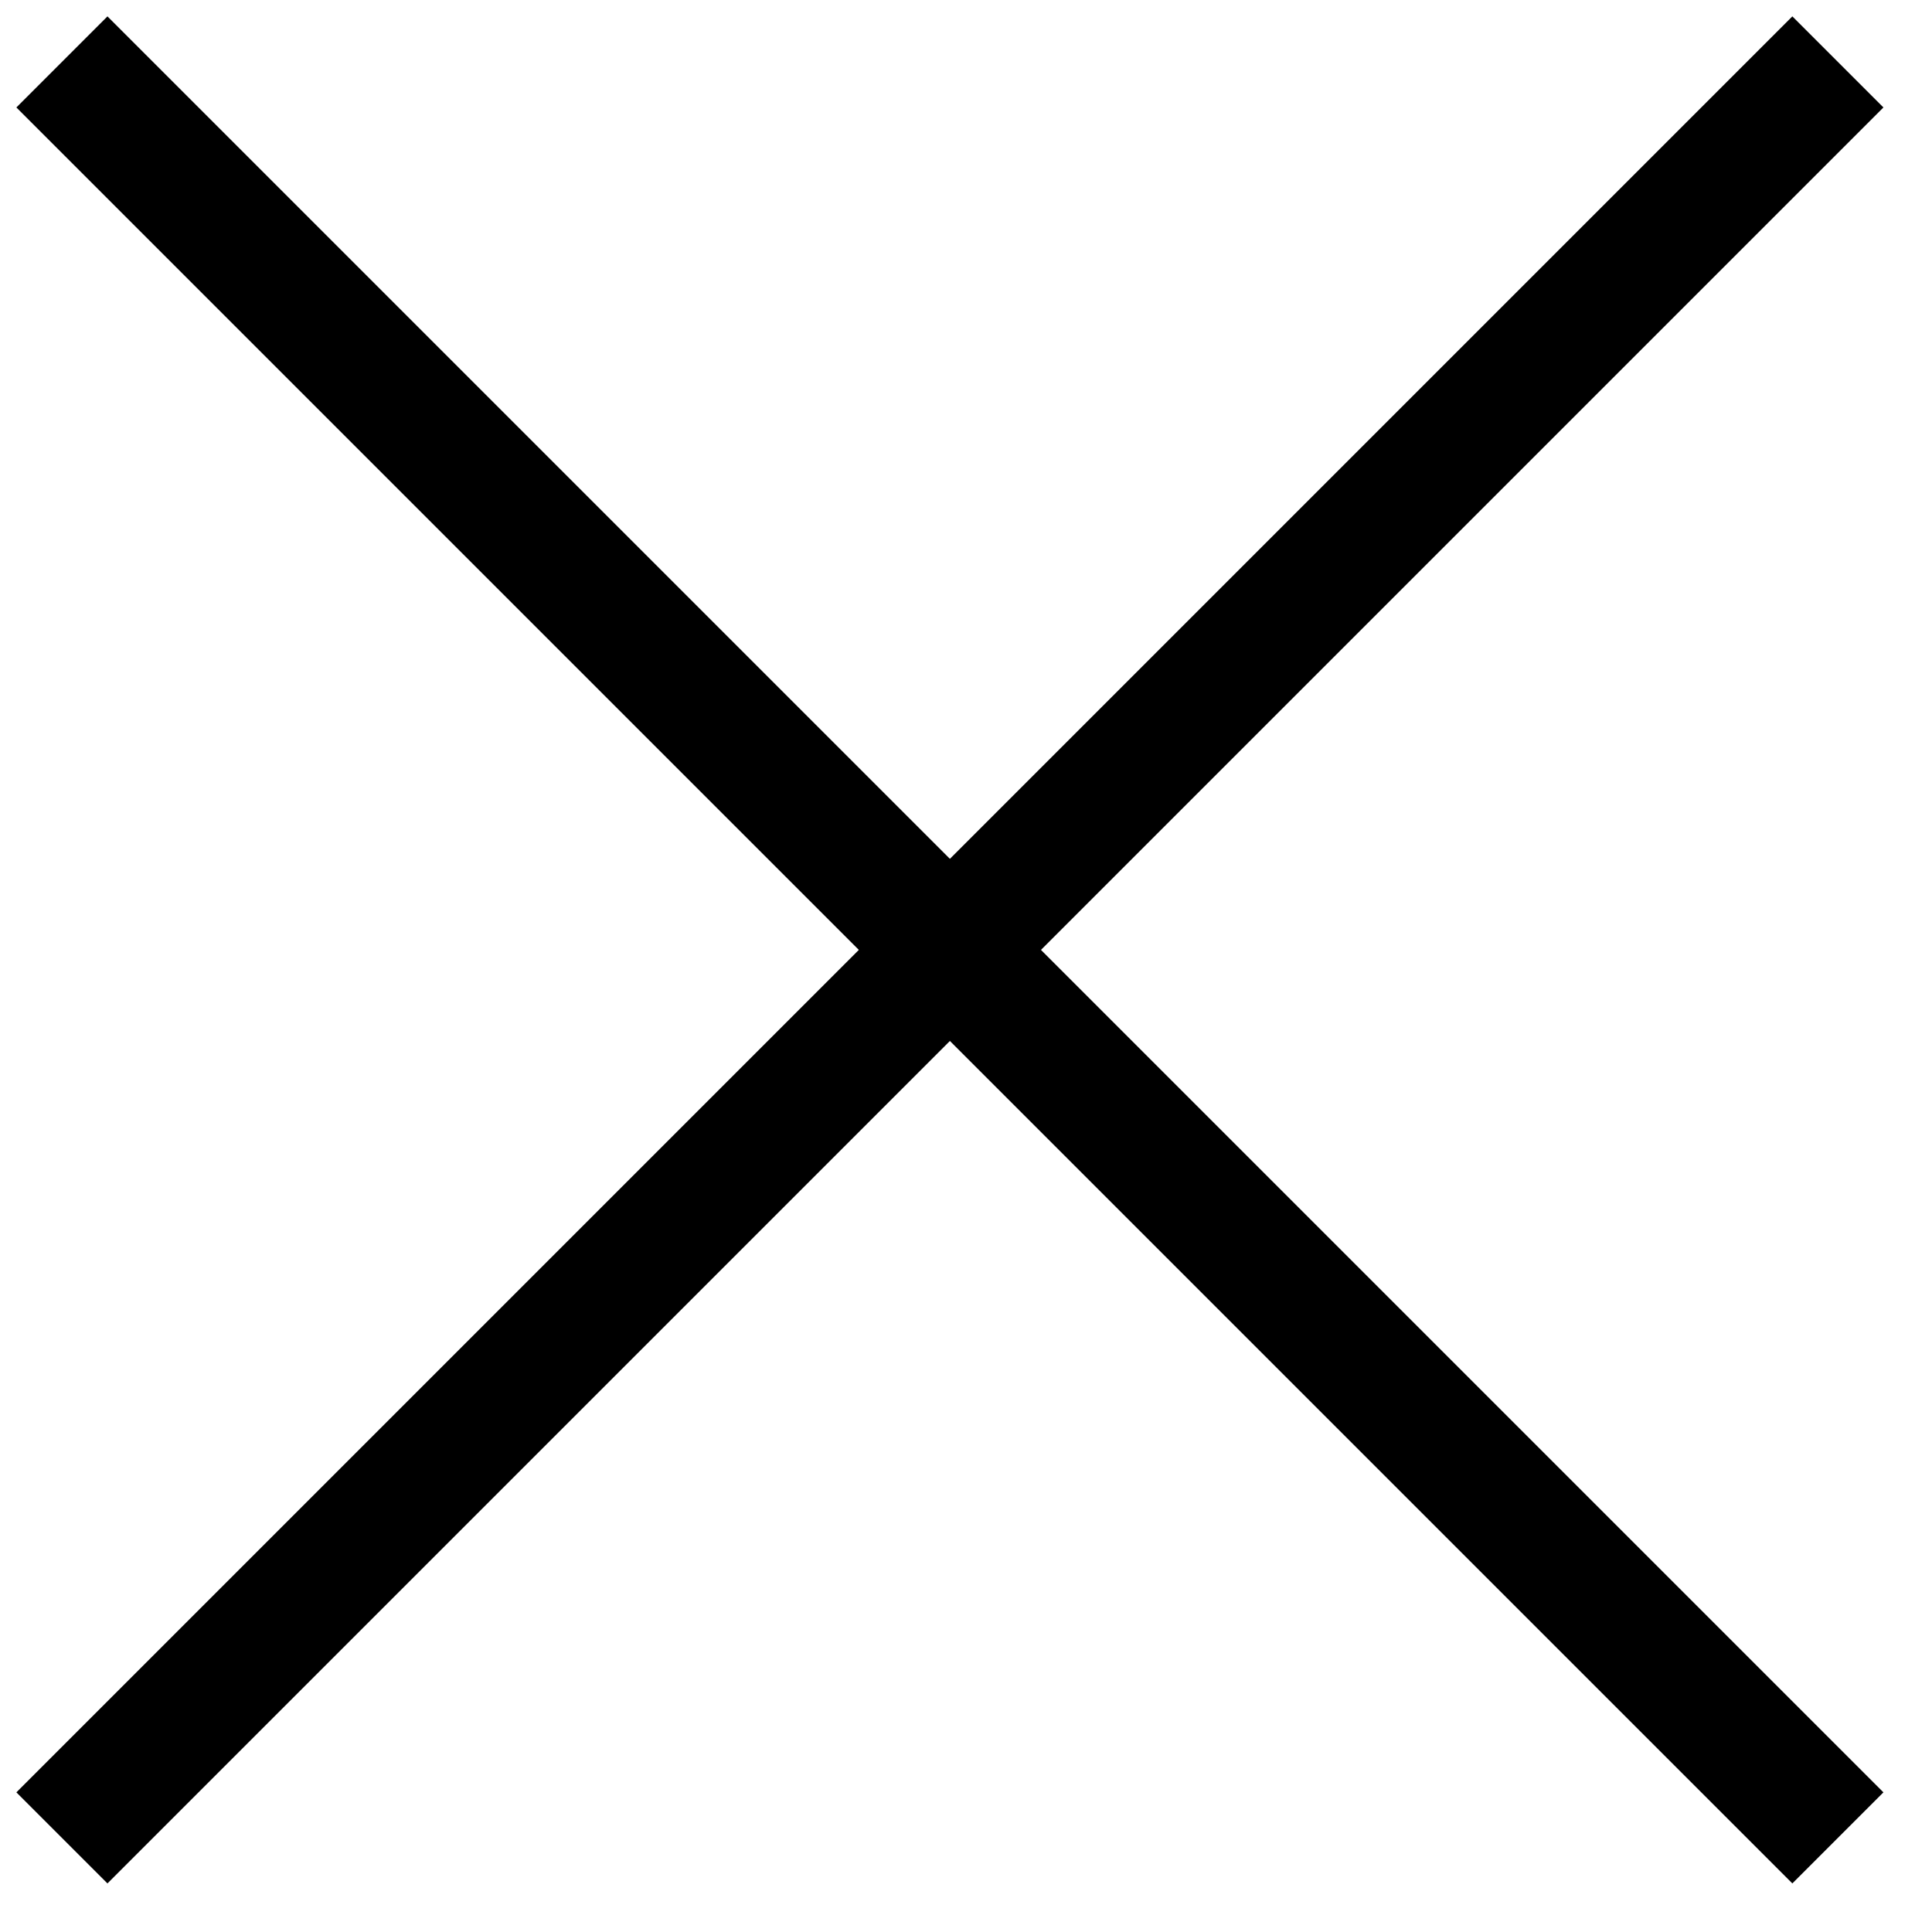
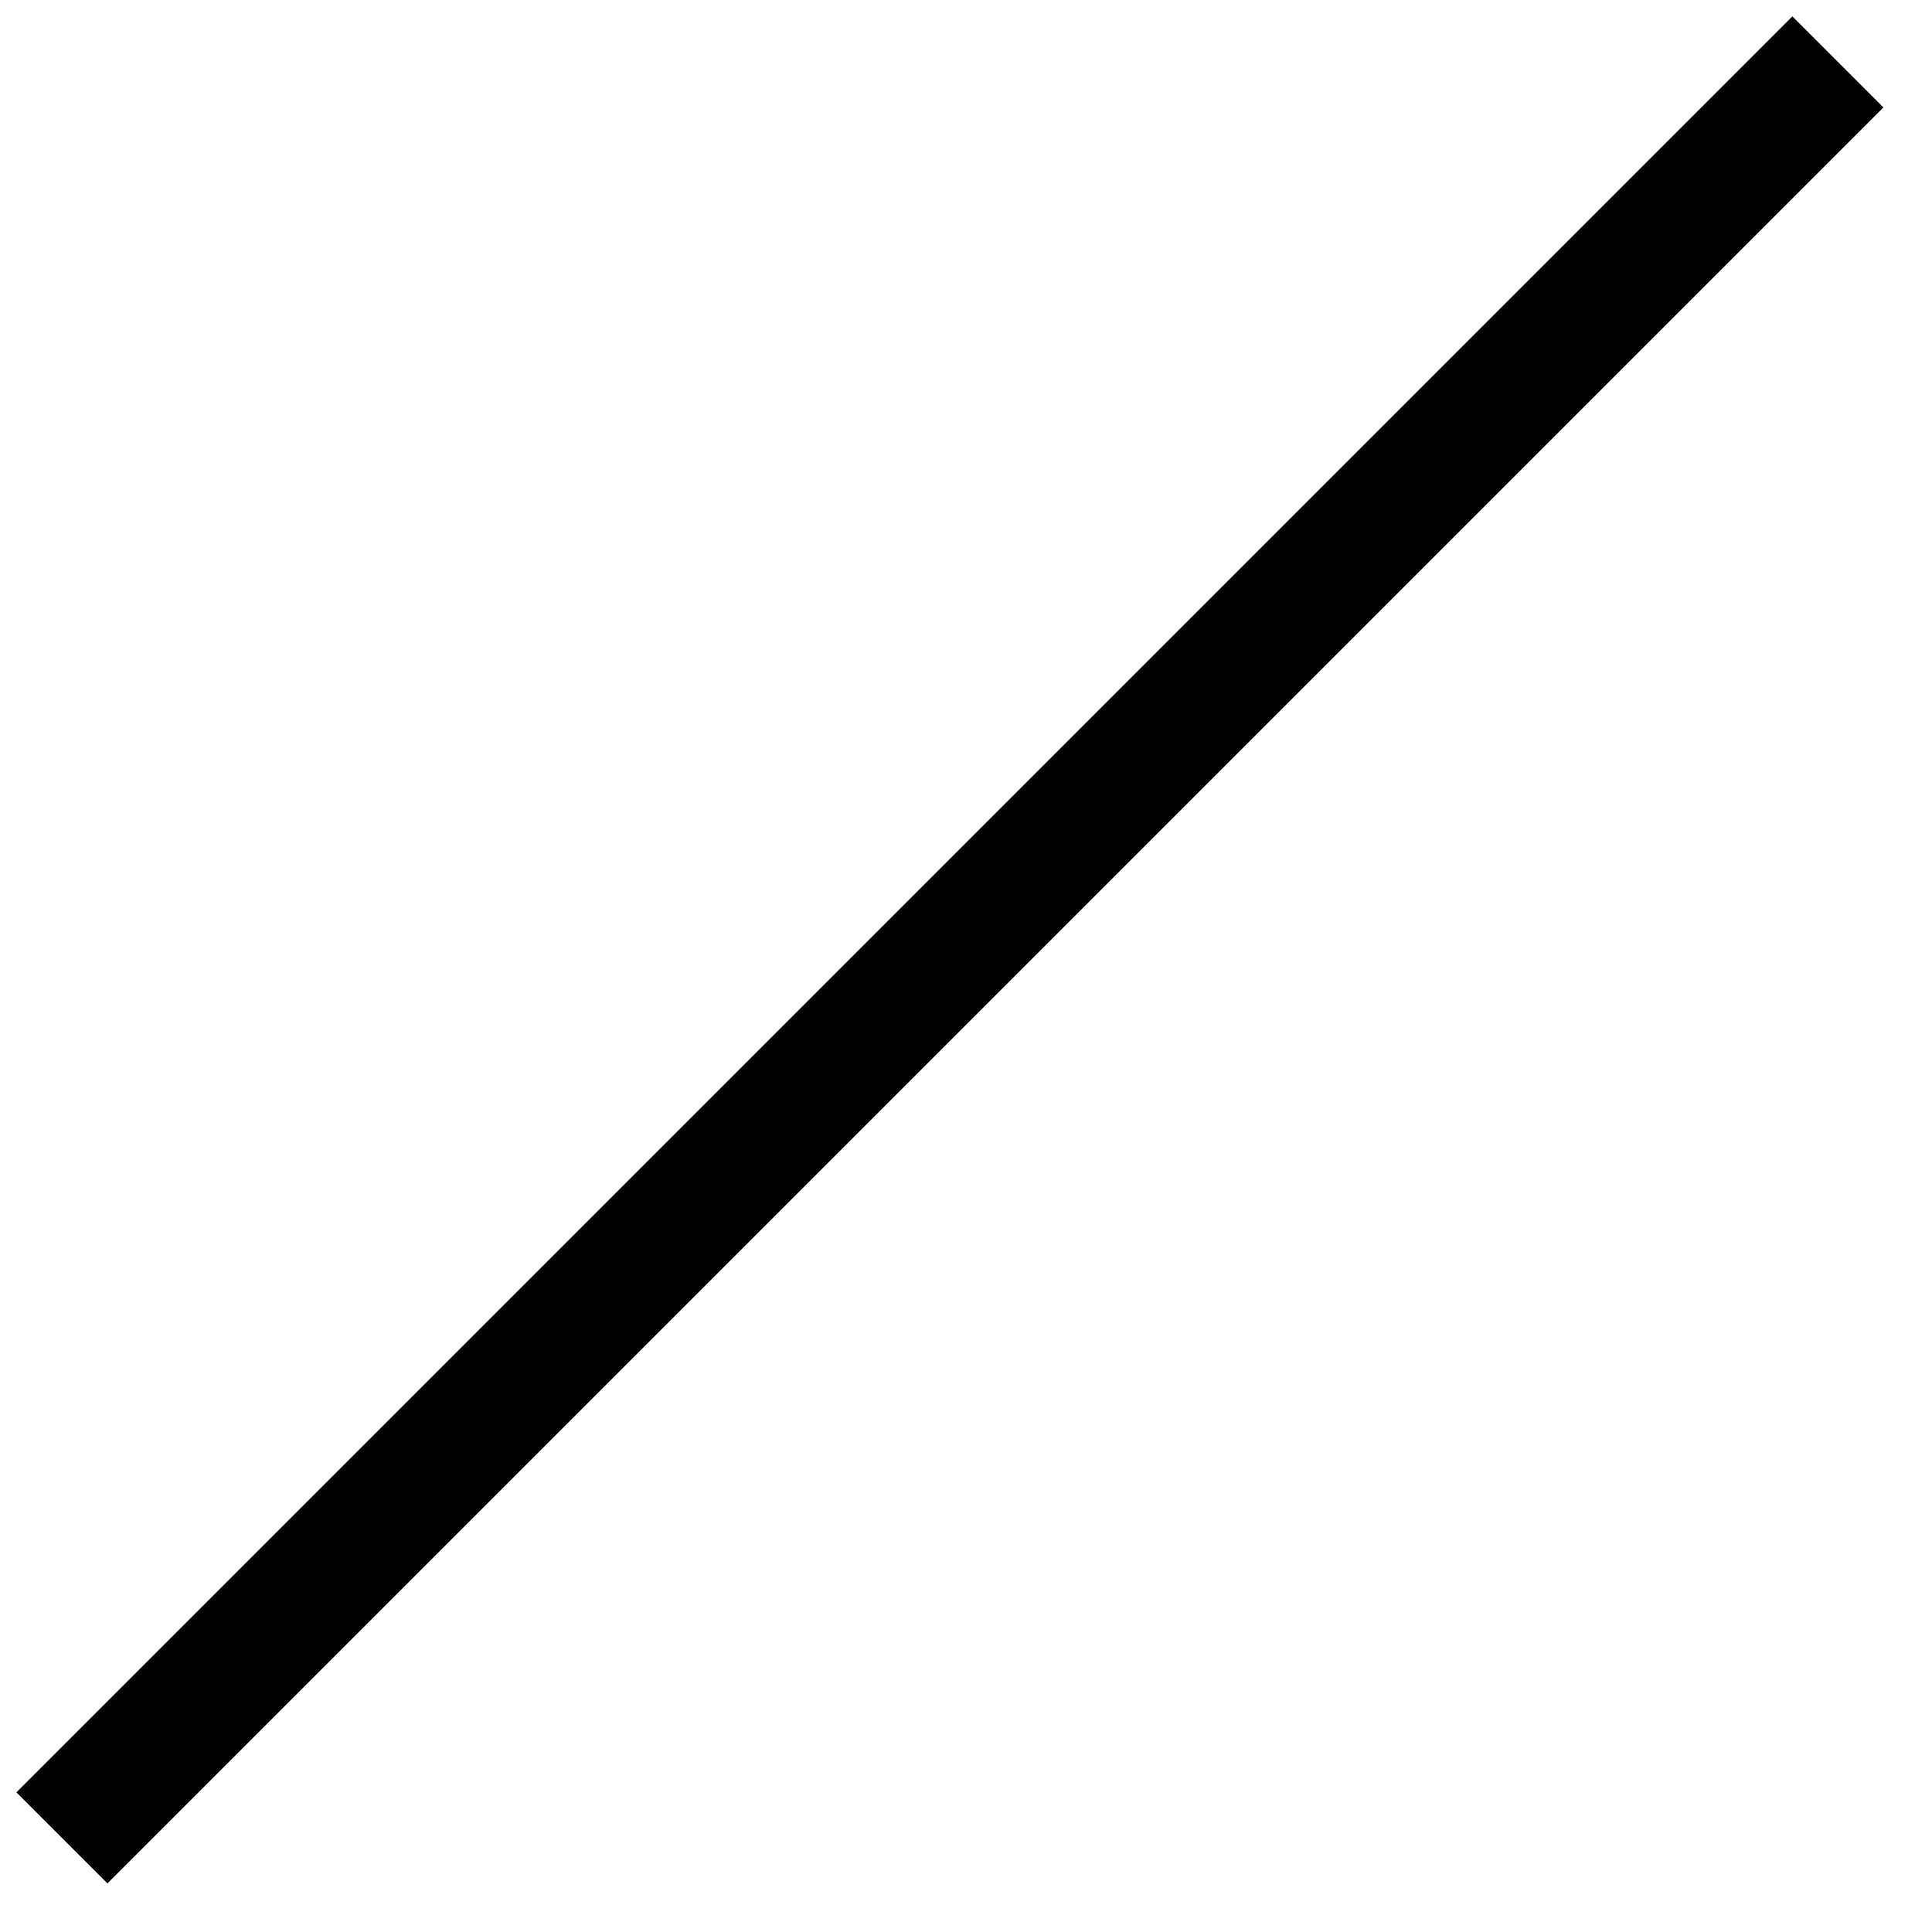
<svg xmlns="http://www.w3.org/2000/svg" width="30px" height="30px" viewBox="0 0 30 30" version="1.1">
  <title>Artboard</title>
  <desc>Created with Sketch.</desc>
  <defs />
  <g id="Artboard" stroke="none" stroke-width="1" fill="none" fill-rule="evenodd">
    <g id="close" transform="translate(-1, 0)" fill="#000000" fill-rule="nonzero">
-       <rect id="Bottom-Copy" transform="translate(15.75, 14.75) rotate(45) translate(-15.75, -14.75) " x="-3.75" y="13.75" width="39" height="2" />
      <rect id="Bottom-Copy-2" transform="translate(15.75, 14.75) scale(-1, 1) rotate(45) translate(-15.75, -14.75) " x="-3.75" y="13.75" width="39" height="2" />
    </g>
  </g>
</svg>